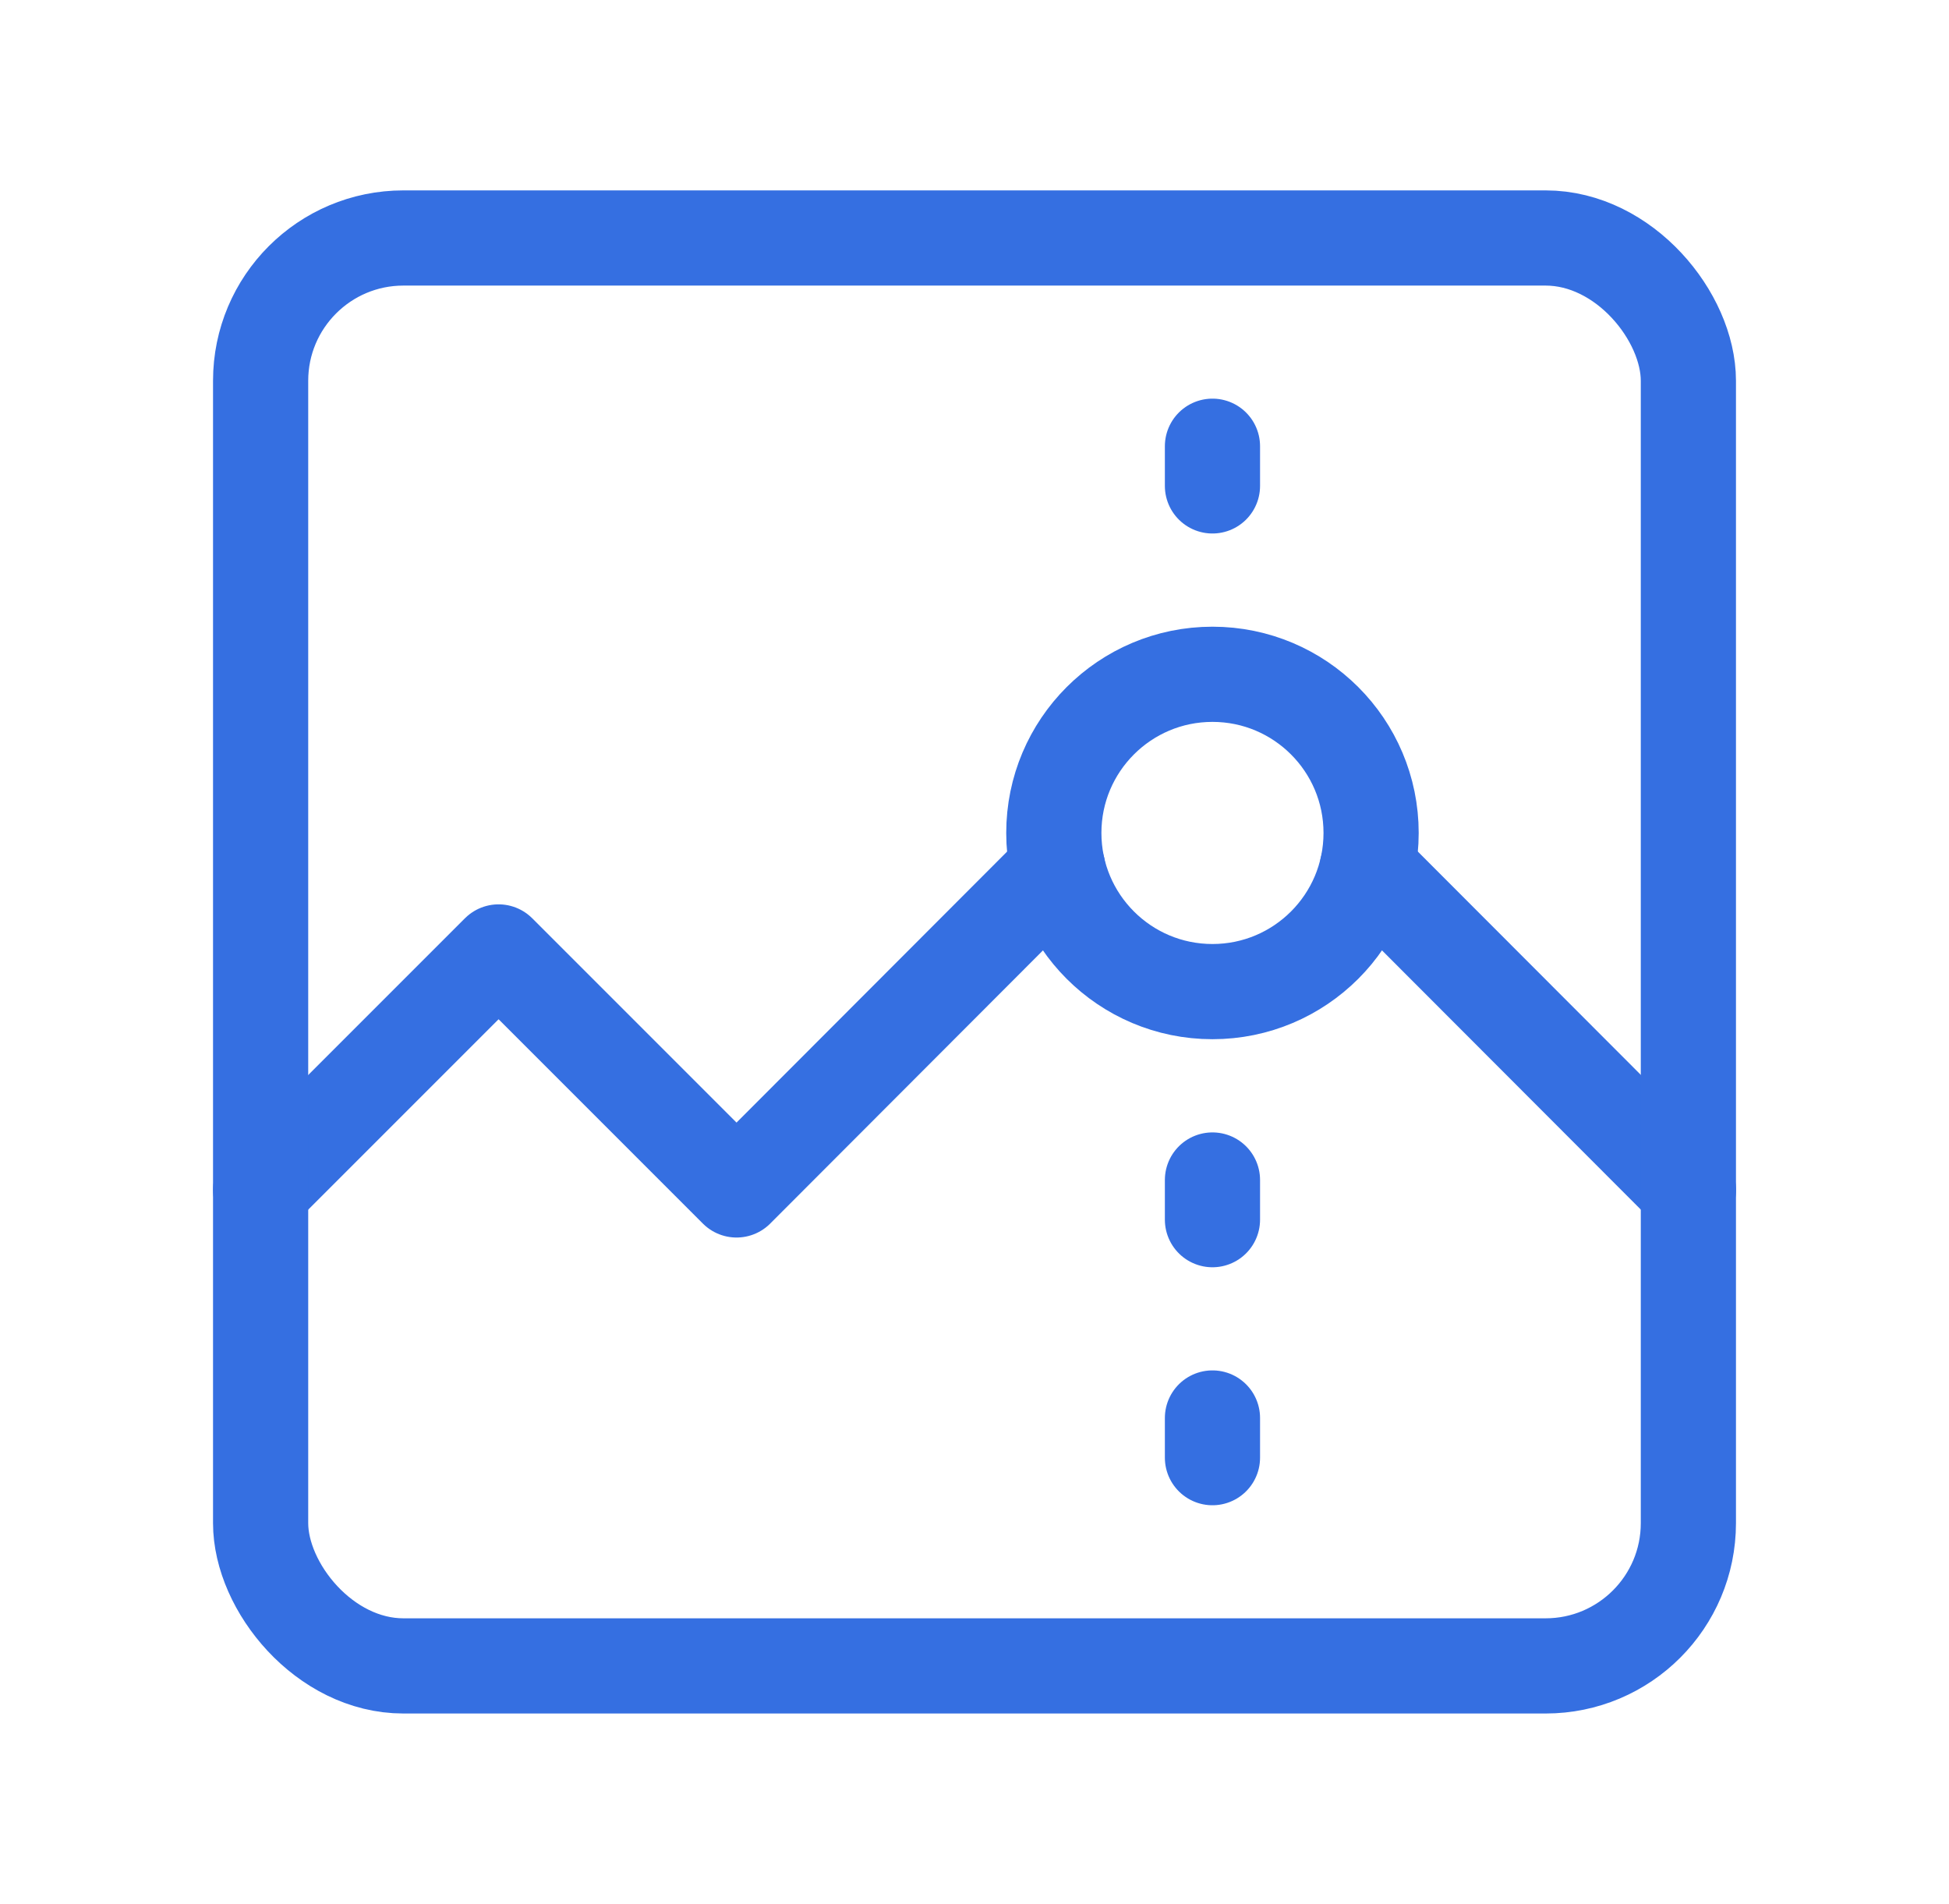
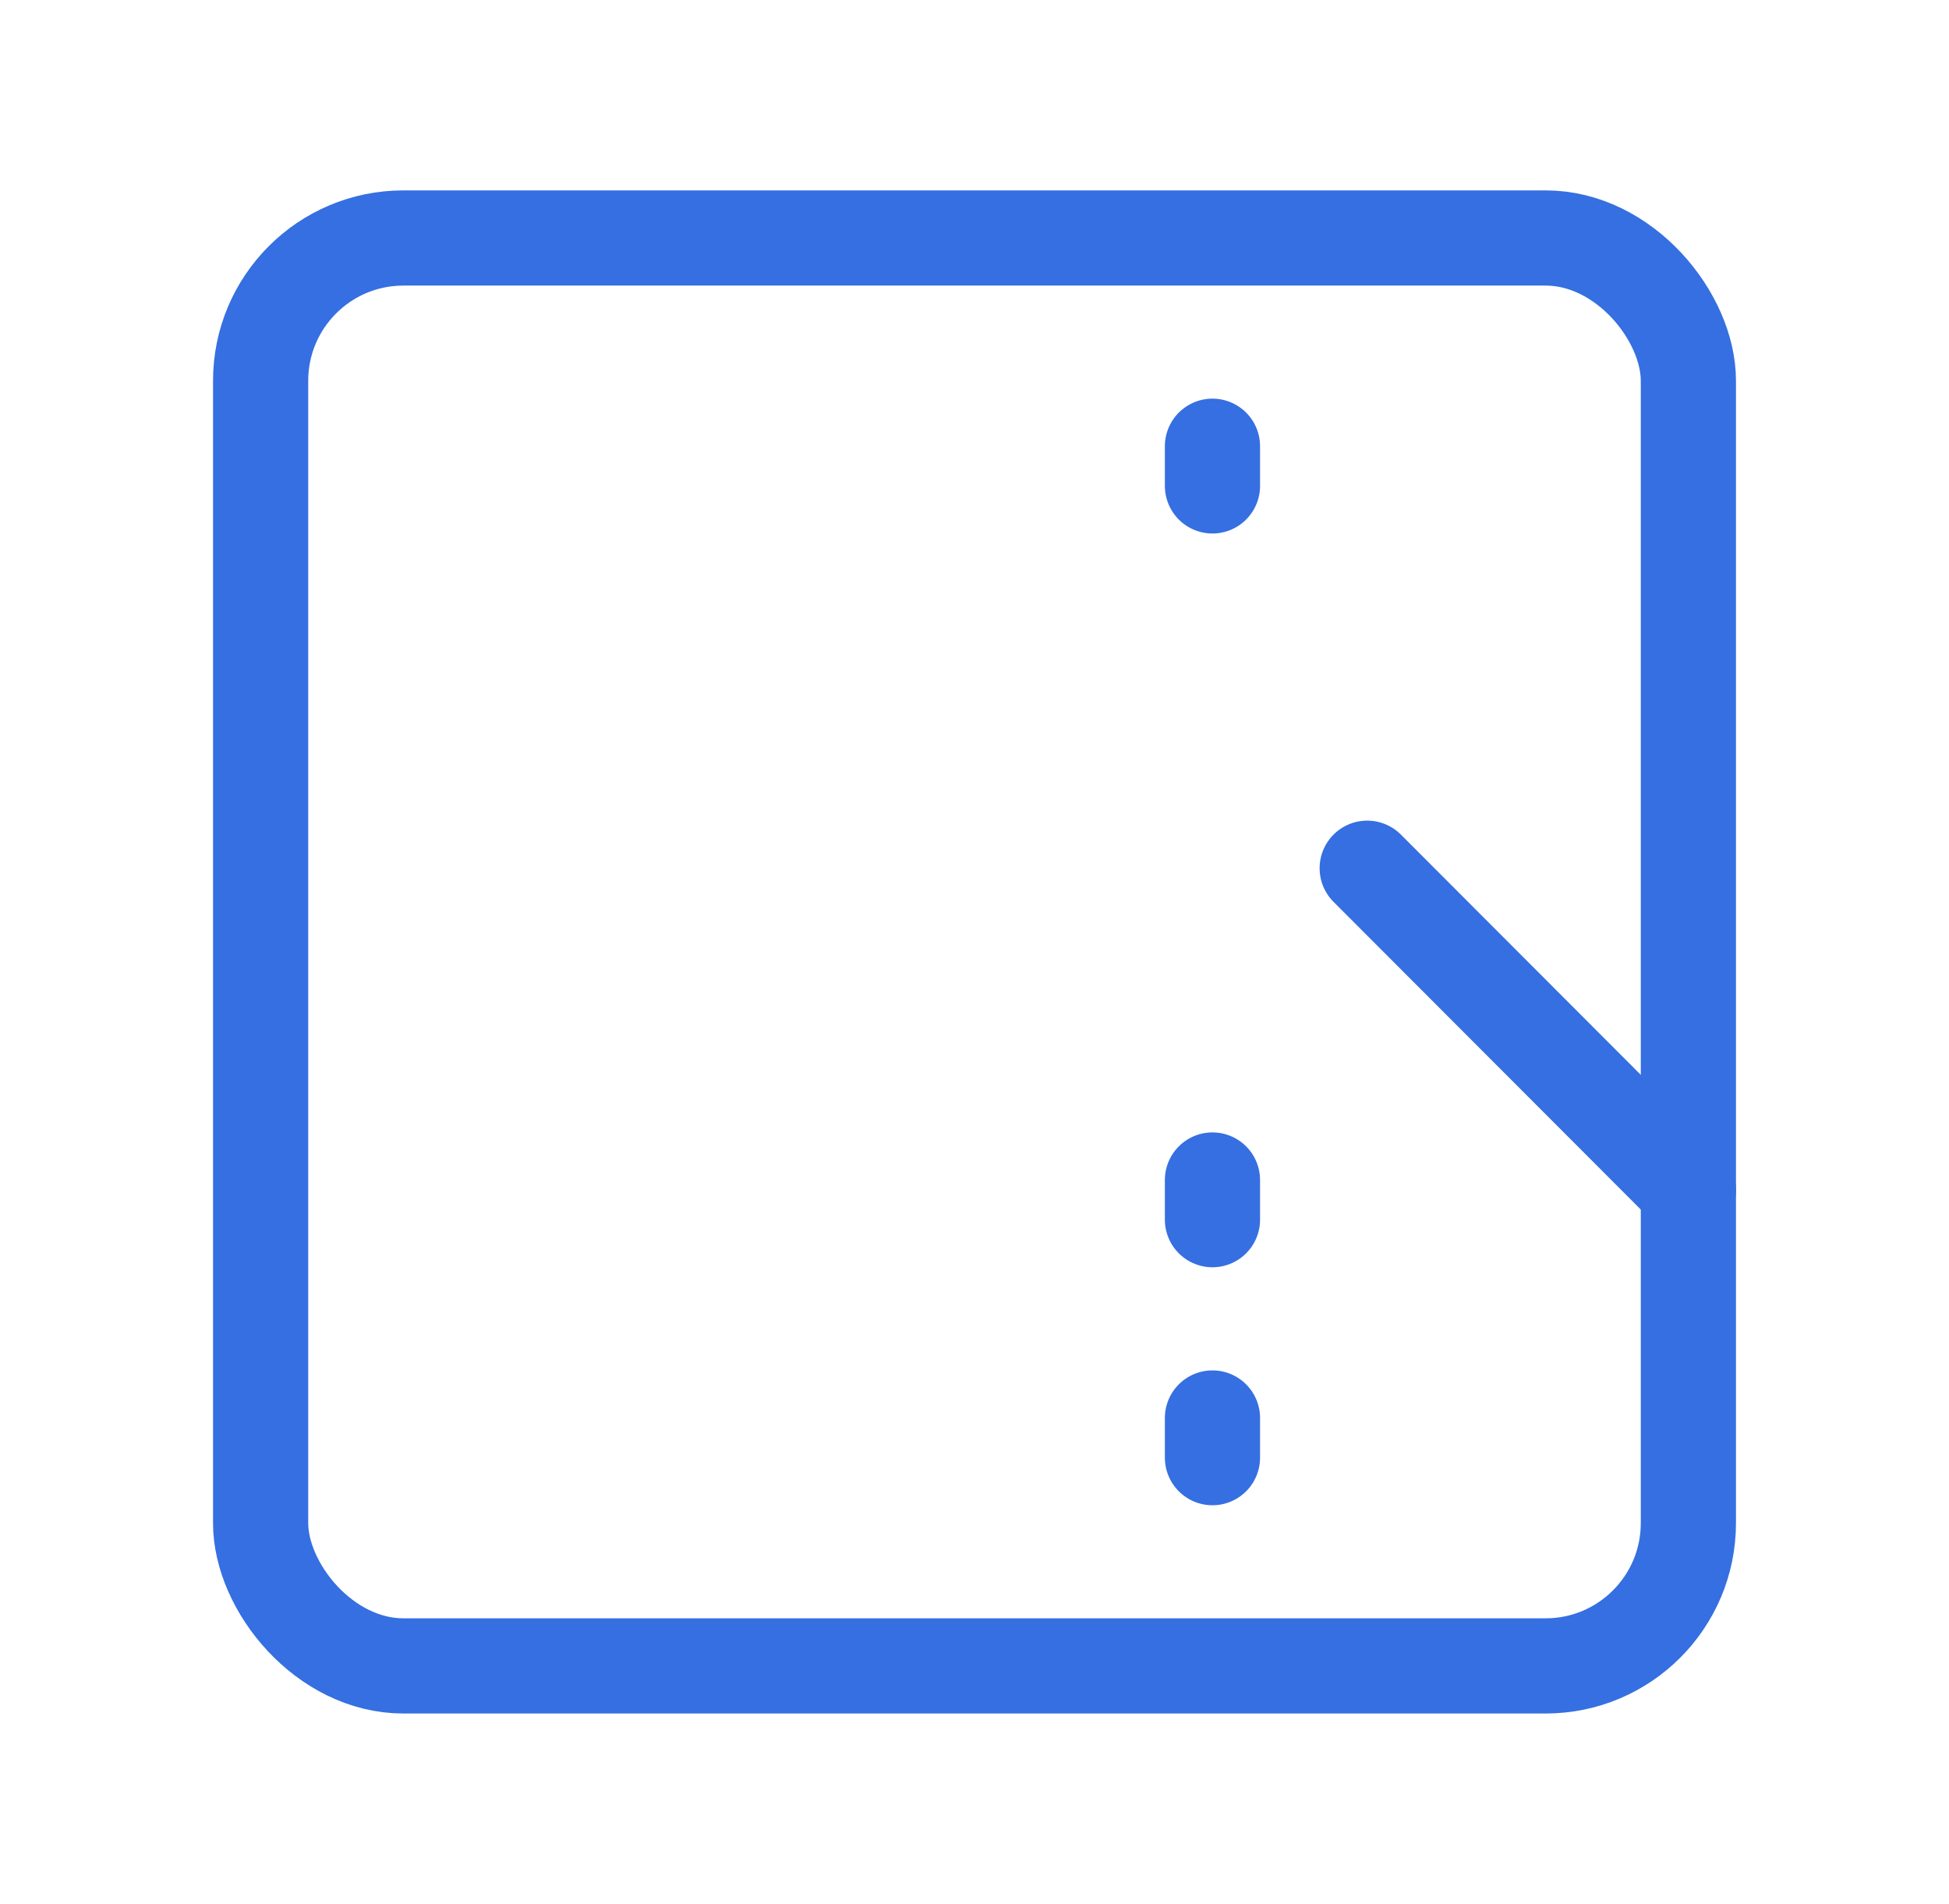
<svg xmlns="http://www.w3.org/2000/svg" width="43" height="42" viewBox="0 0 43 42" fill="none">
-   <circle cx="26.75" cy="18.375" r="3.5" stroke="#356FE1" stroke-width="2.1" stroke-linecap="round" stroke-linejoin="round" />
  <path d="M37.252 26.25L30.164 19.153" stroke="#356FE1" stroke-width="2.1" stroke-linecap="round" stroke-linejoin="round" />
-   <path d="M5.75 26.25L11 21L16.25 26.25L23.337 19.153" stroke="#356FE1" stroke-width="2.1" stroke-linecap="round" stroke-linejoin="round" />
  <path d="M26.75 31.281V32.156" stroke="#356FE1" stroke-width="2.1" stroke-linecap="round" stroke-linejoin="round" />
  <path d="M26.75 26.906V26.031" stroke="#356FE1" stroke-width="2.1" stroke-linecap="round" stroke-linejoin="round" />
  <path d="M26.75 9.844V10.719" stroke="#356FE1" stroke-width="2.1" stroke-linecap="round" stroke-linejoin="round" />
  <rect x="5.75" y="5.25" width="31.5" height="31.5" rx="3.15" stroke="#356FE1" stroke-width="2.1" stroke-linecap="round" stroke-linejoin="round" />
</svg>